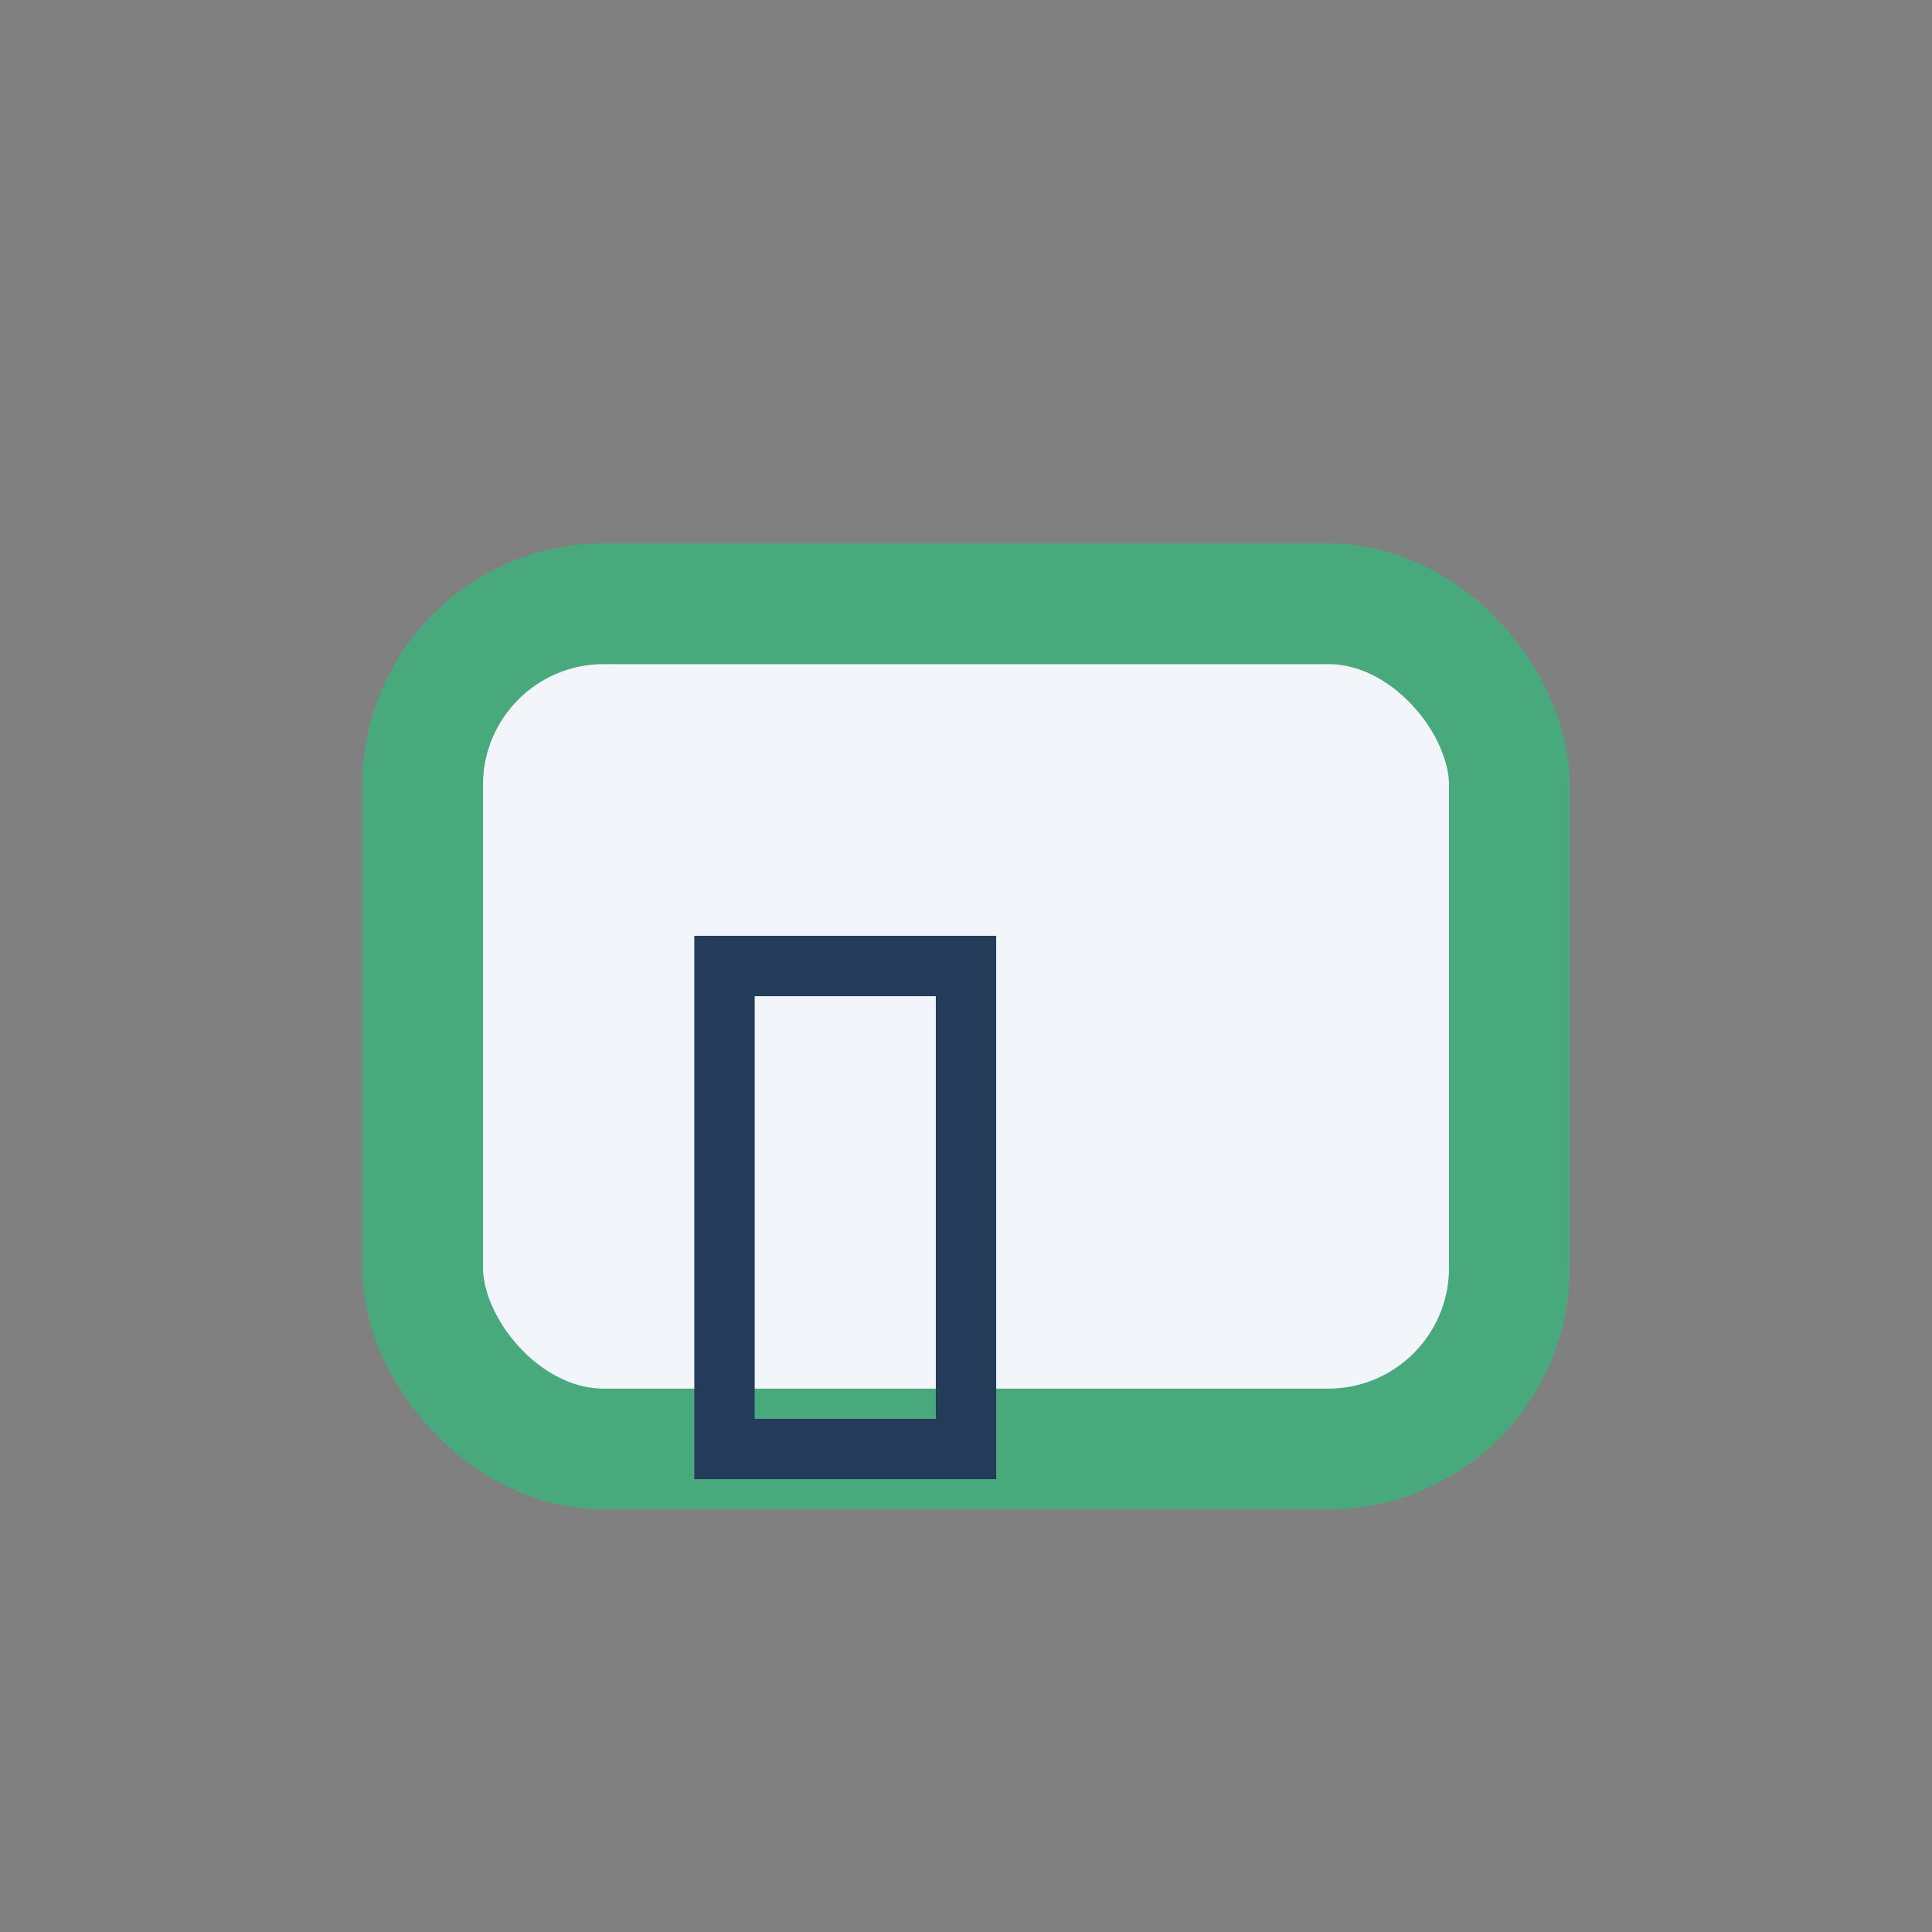
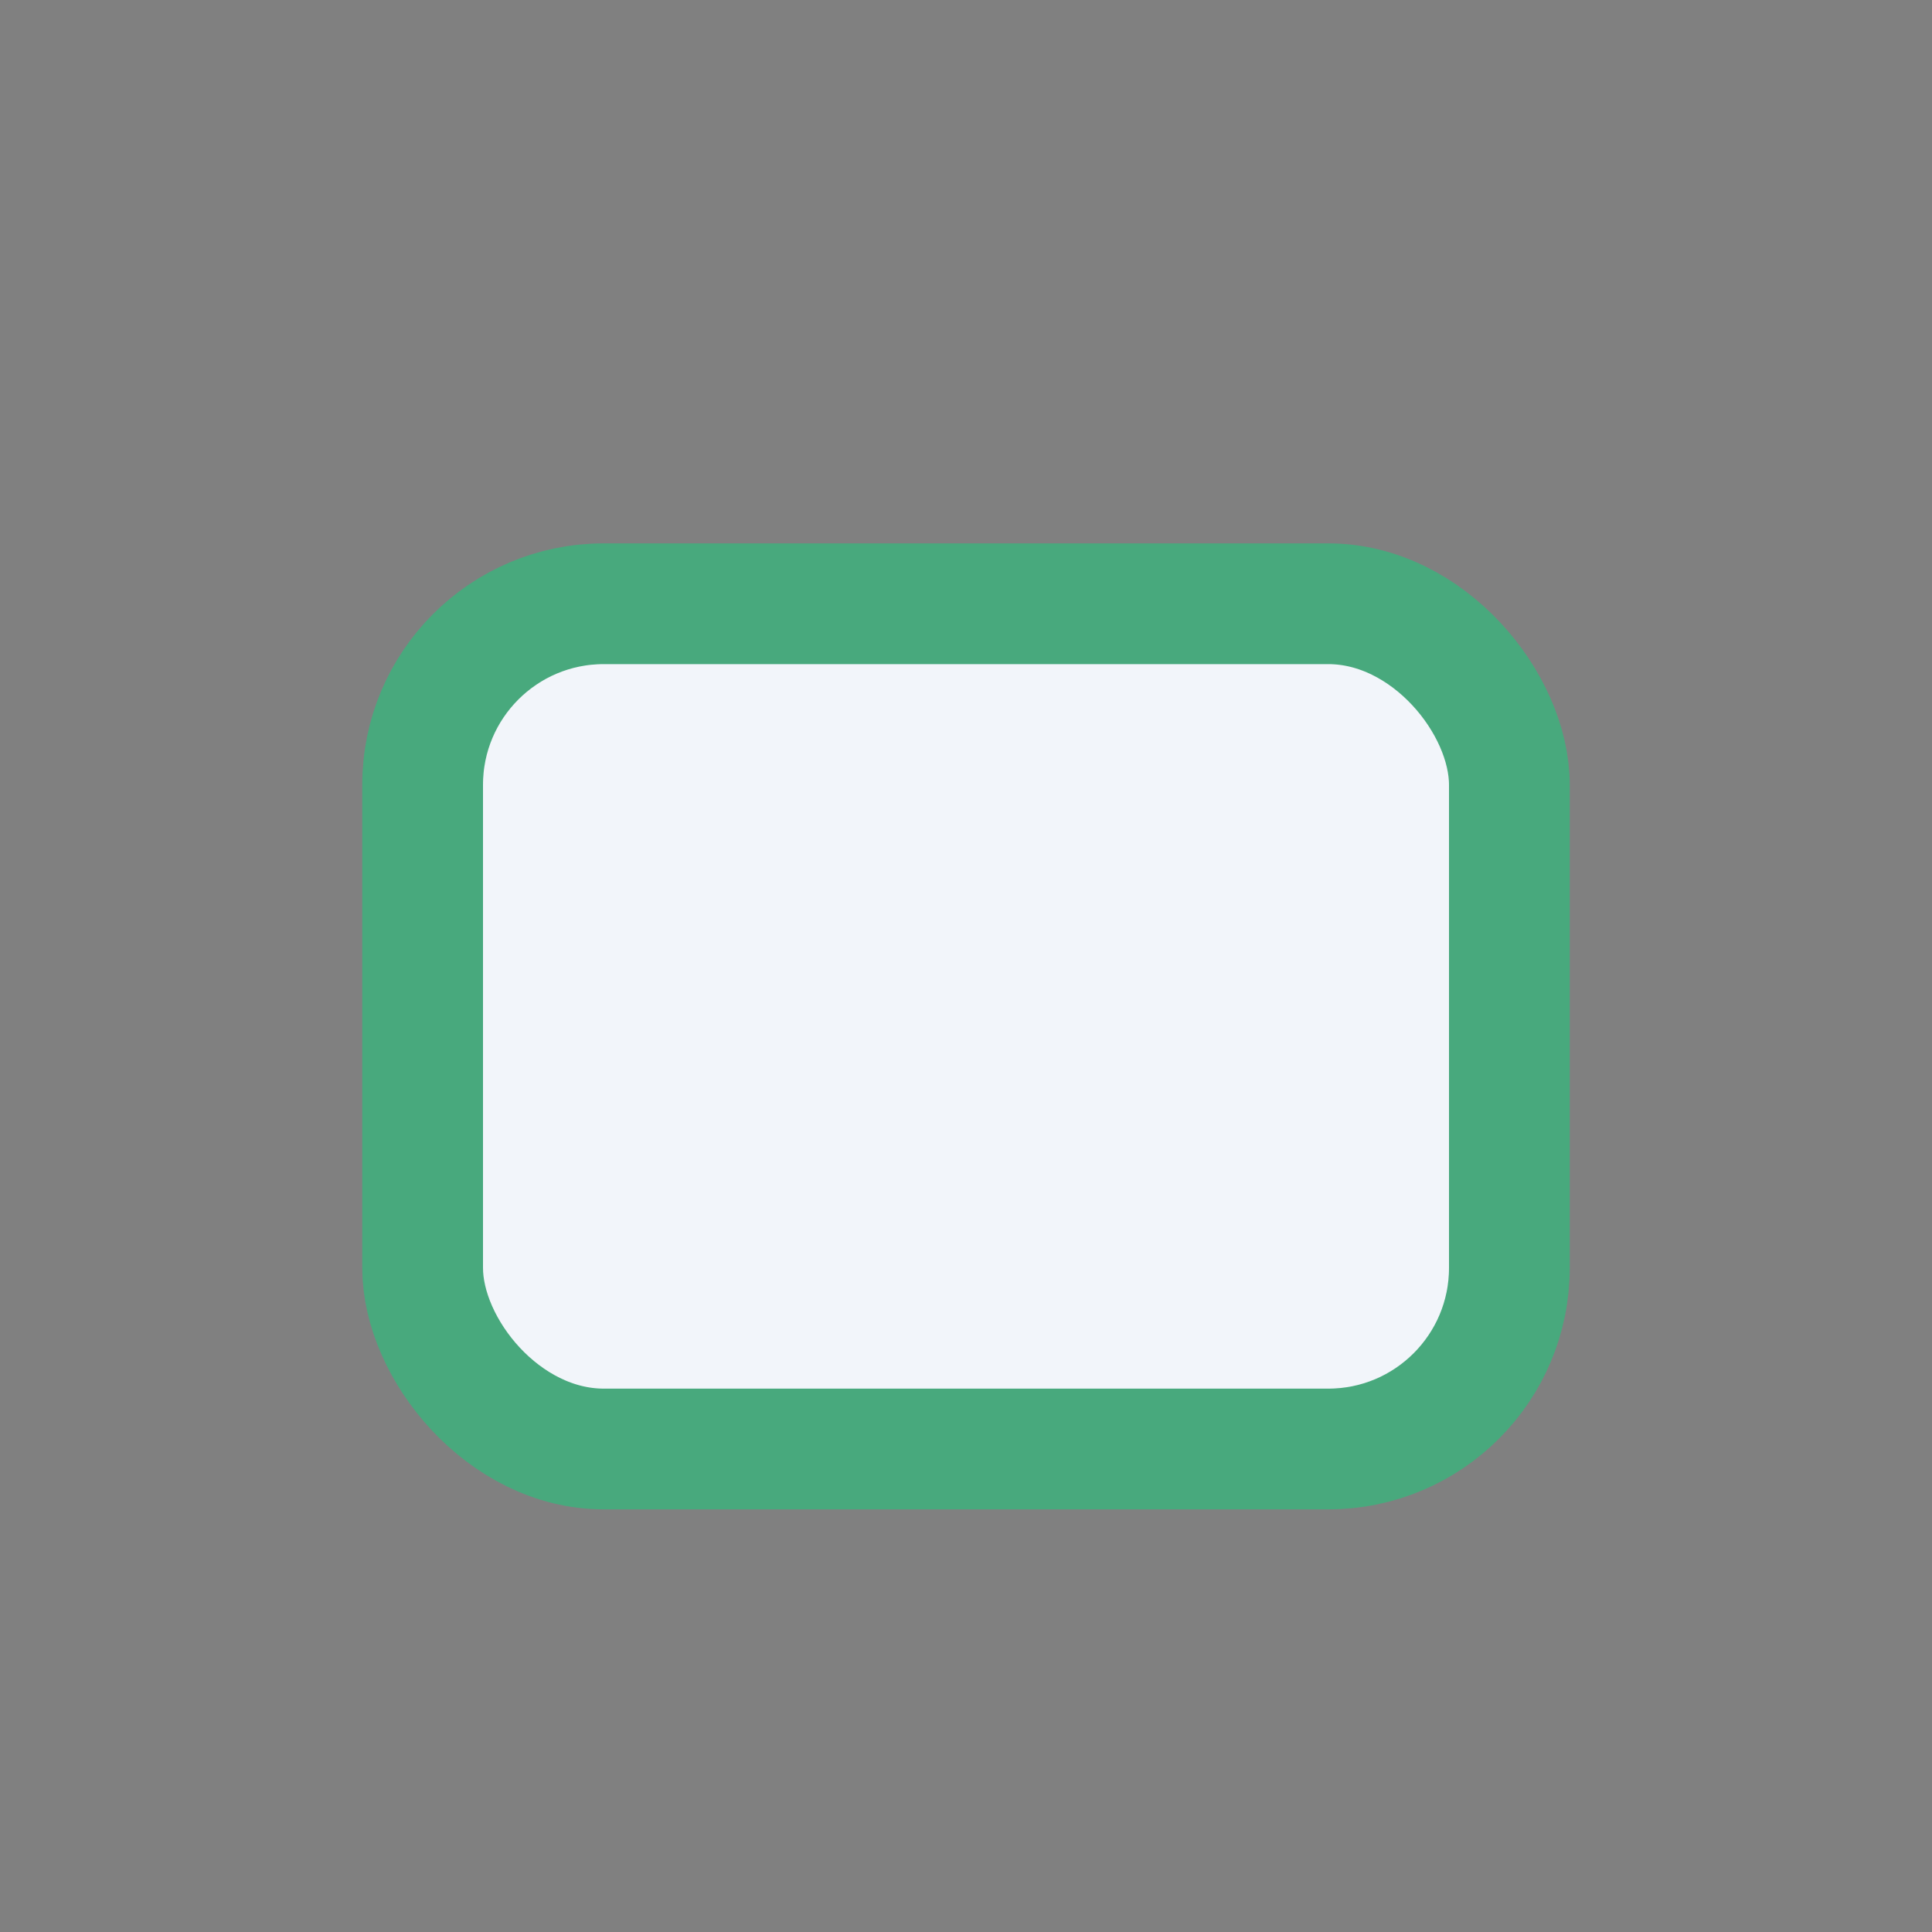
<svg xmlns="http://www.w3.org/2000/svg" width="32" height="32" viewBox="0 0 32 32">
  <rect x="0" y="0" width="32" height="32" fill="#808080" stroke="none" />
  <rect x="7" y="10" width="18" height="14" rx="3" fill="#F2F5FA" stroke="#48A97D" stroke-width="2" />
-   <rect x="12" y="16" width="4" height="8" fill="none" stroke="#243C5A" />
</svg>